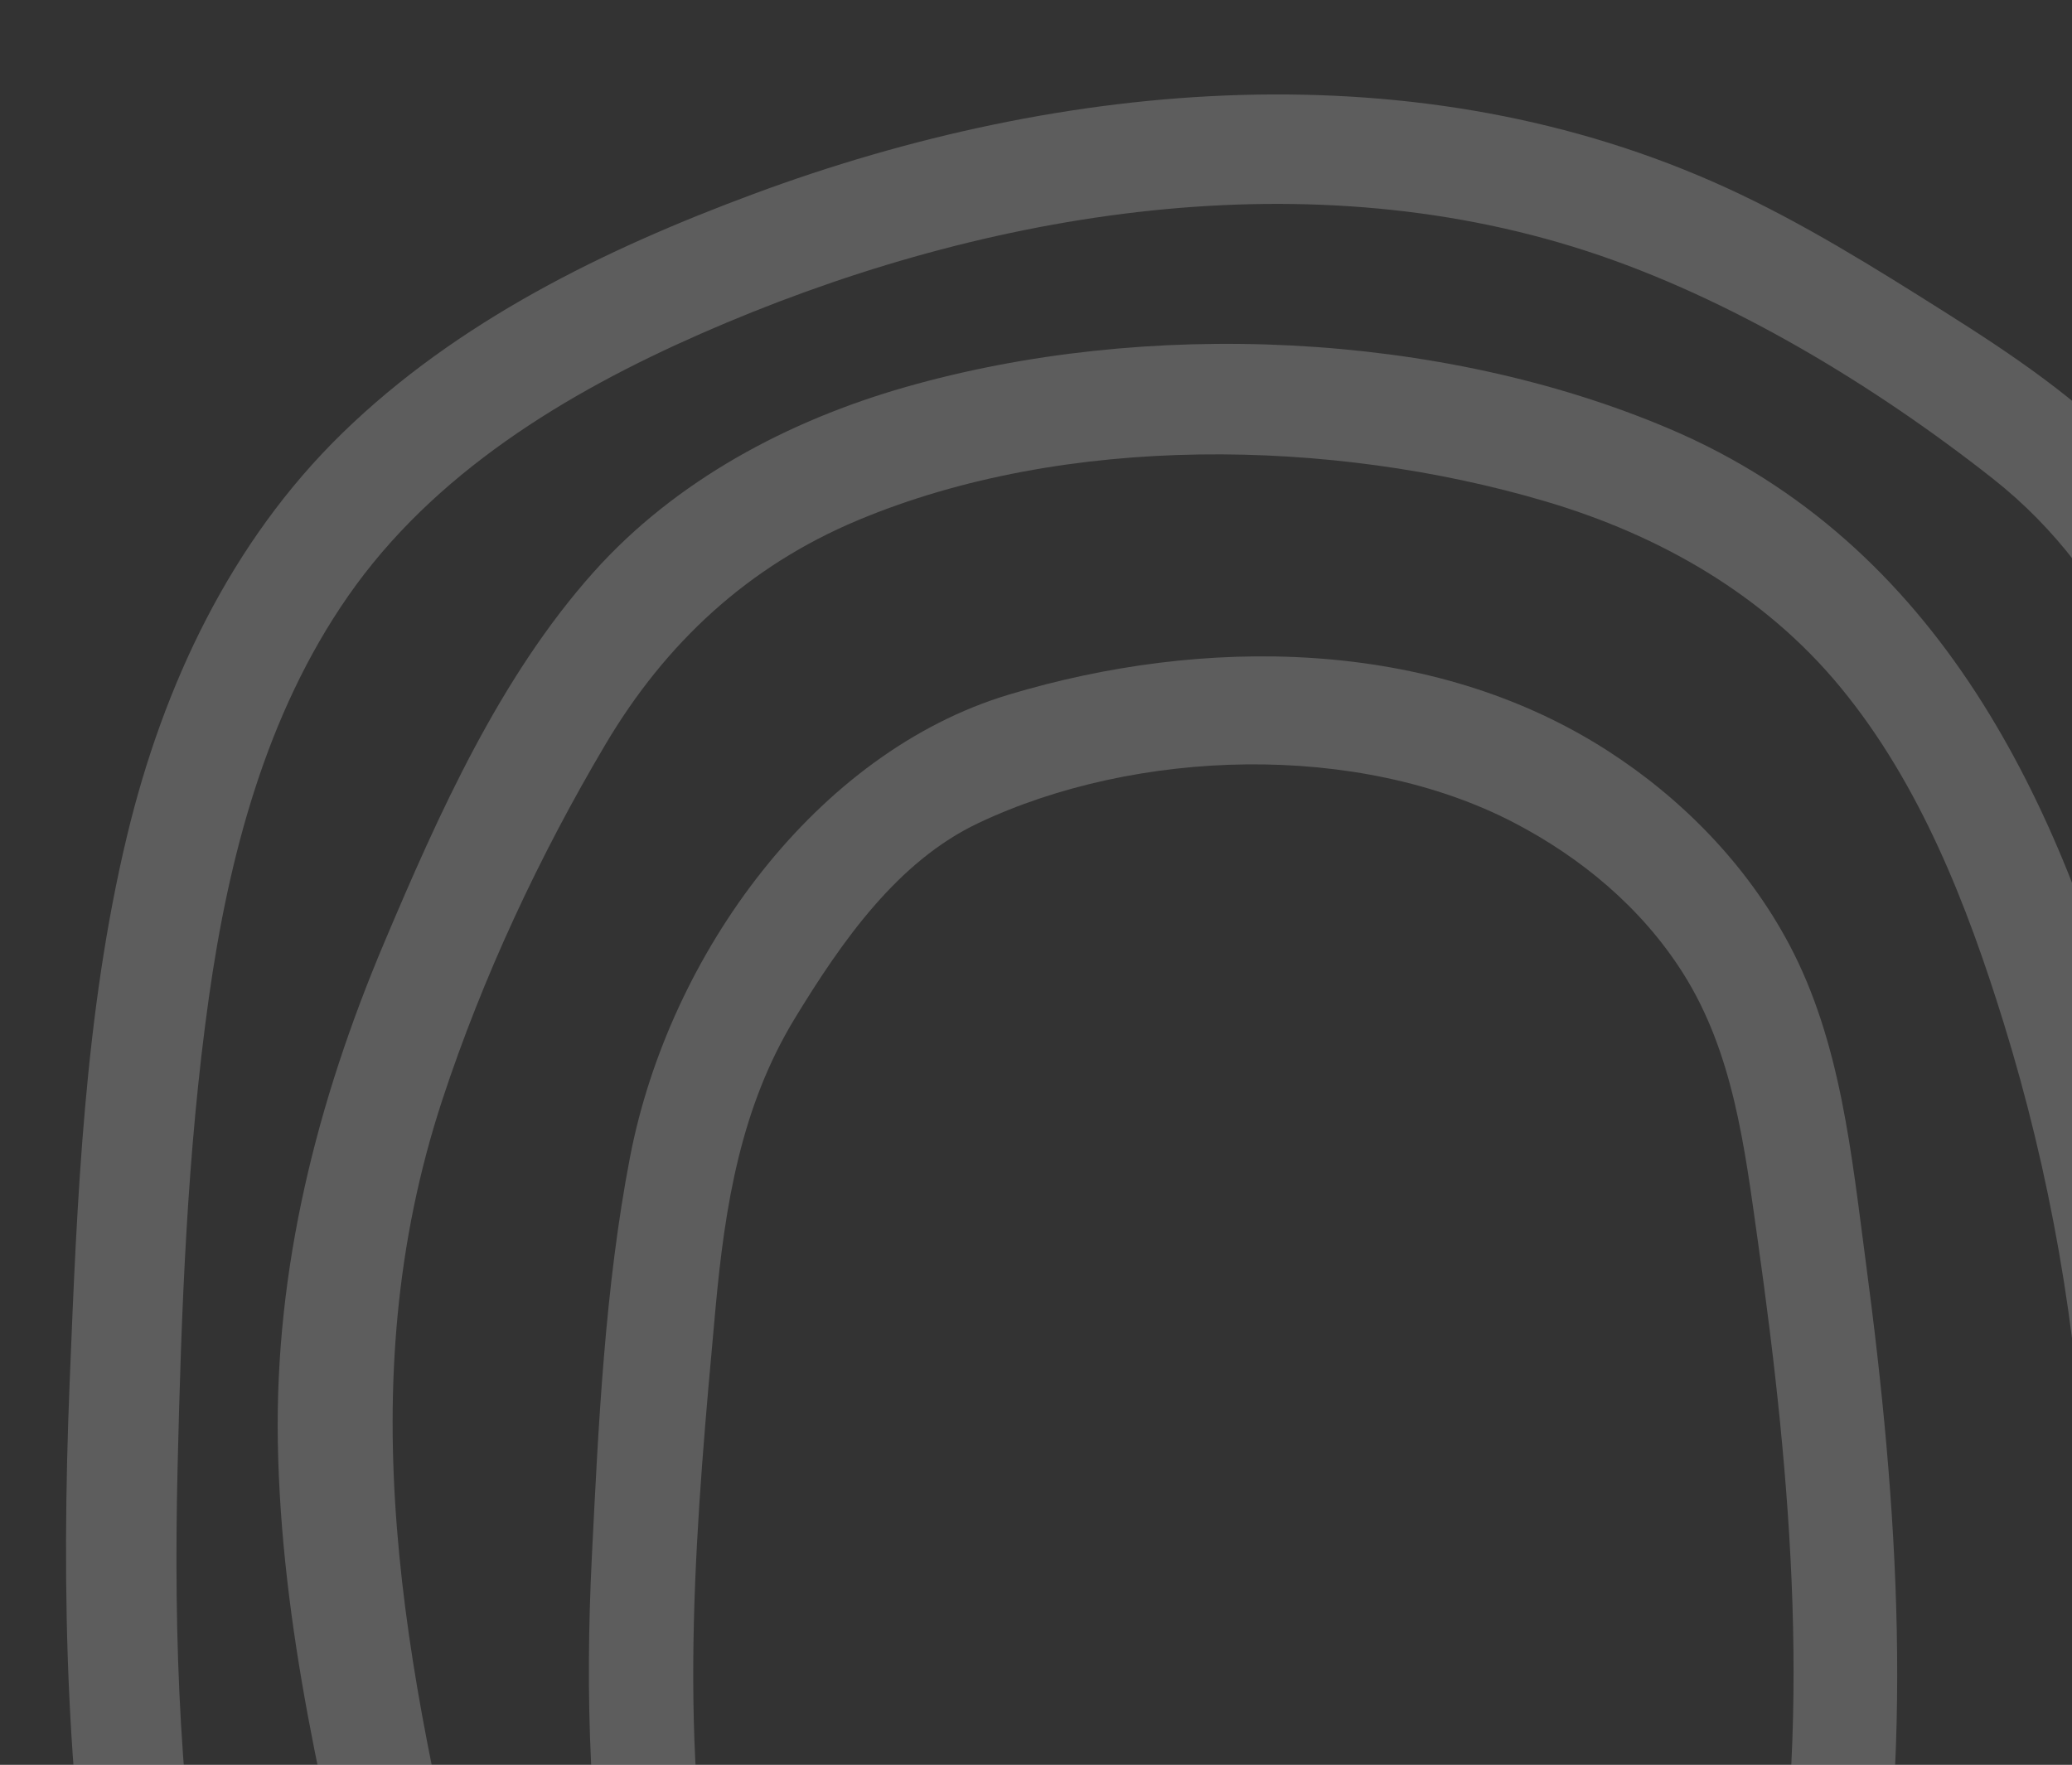
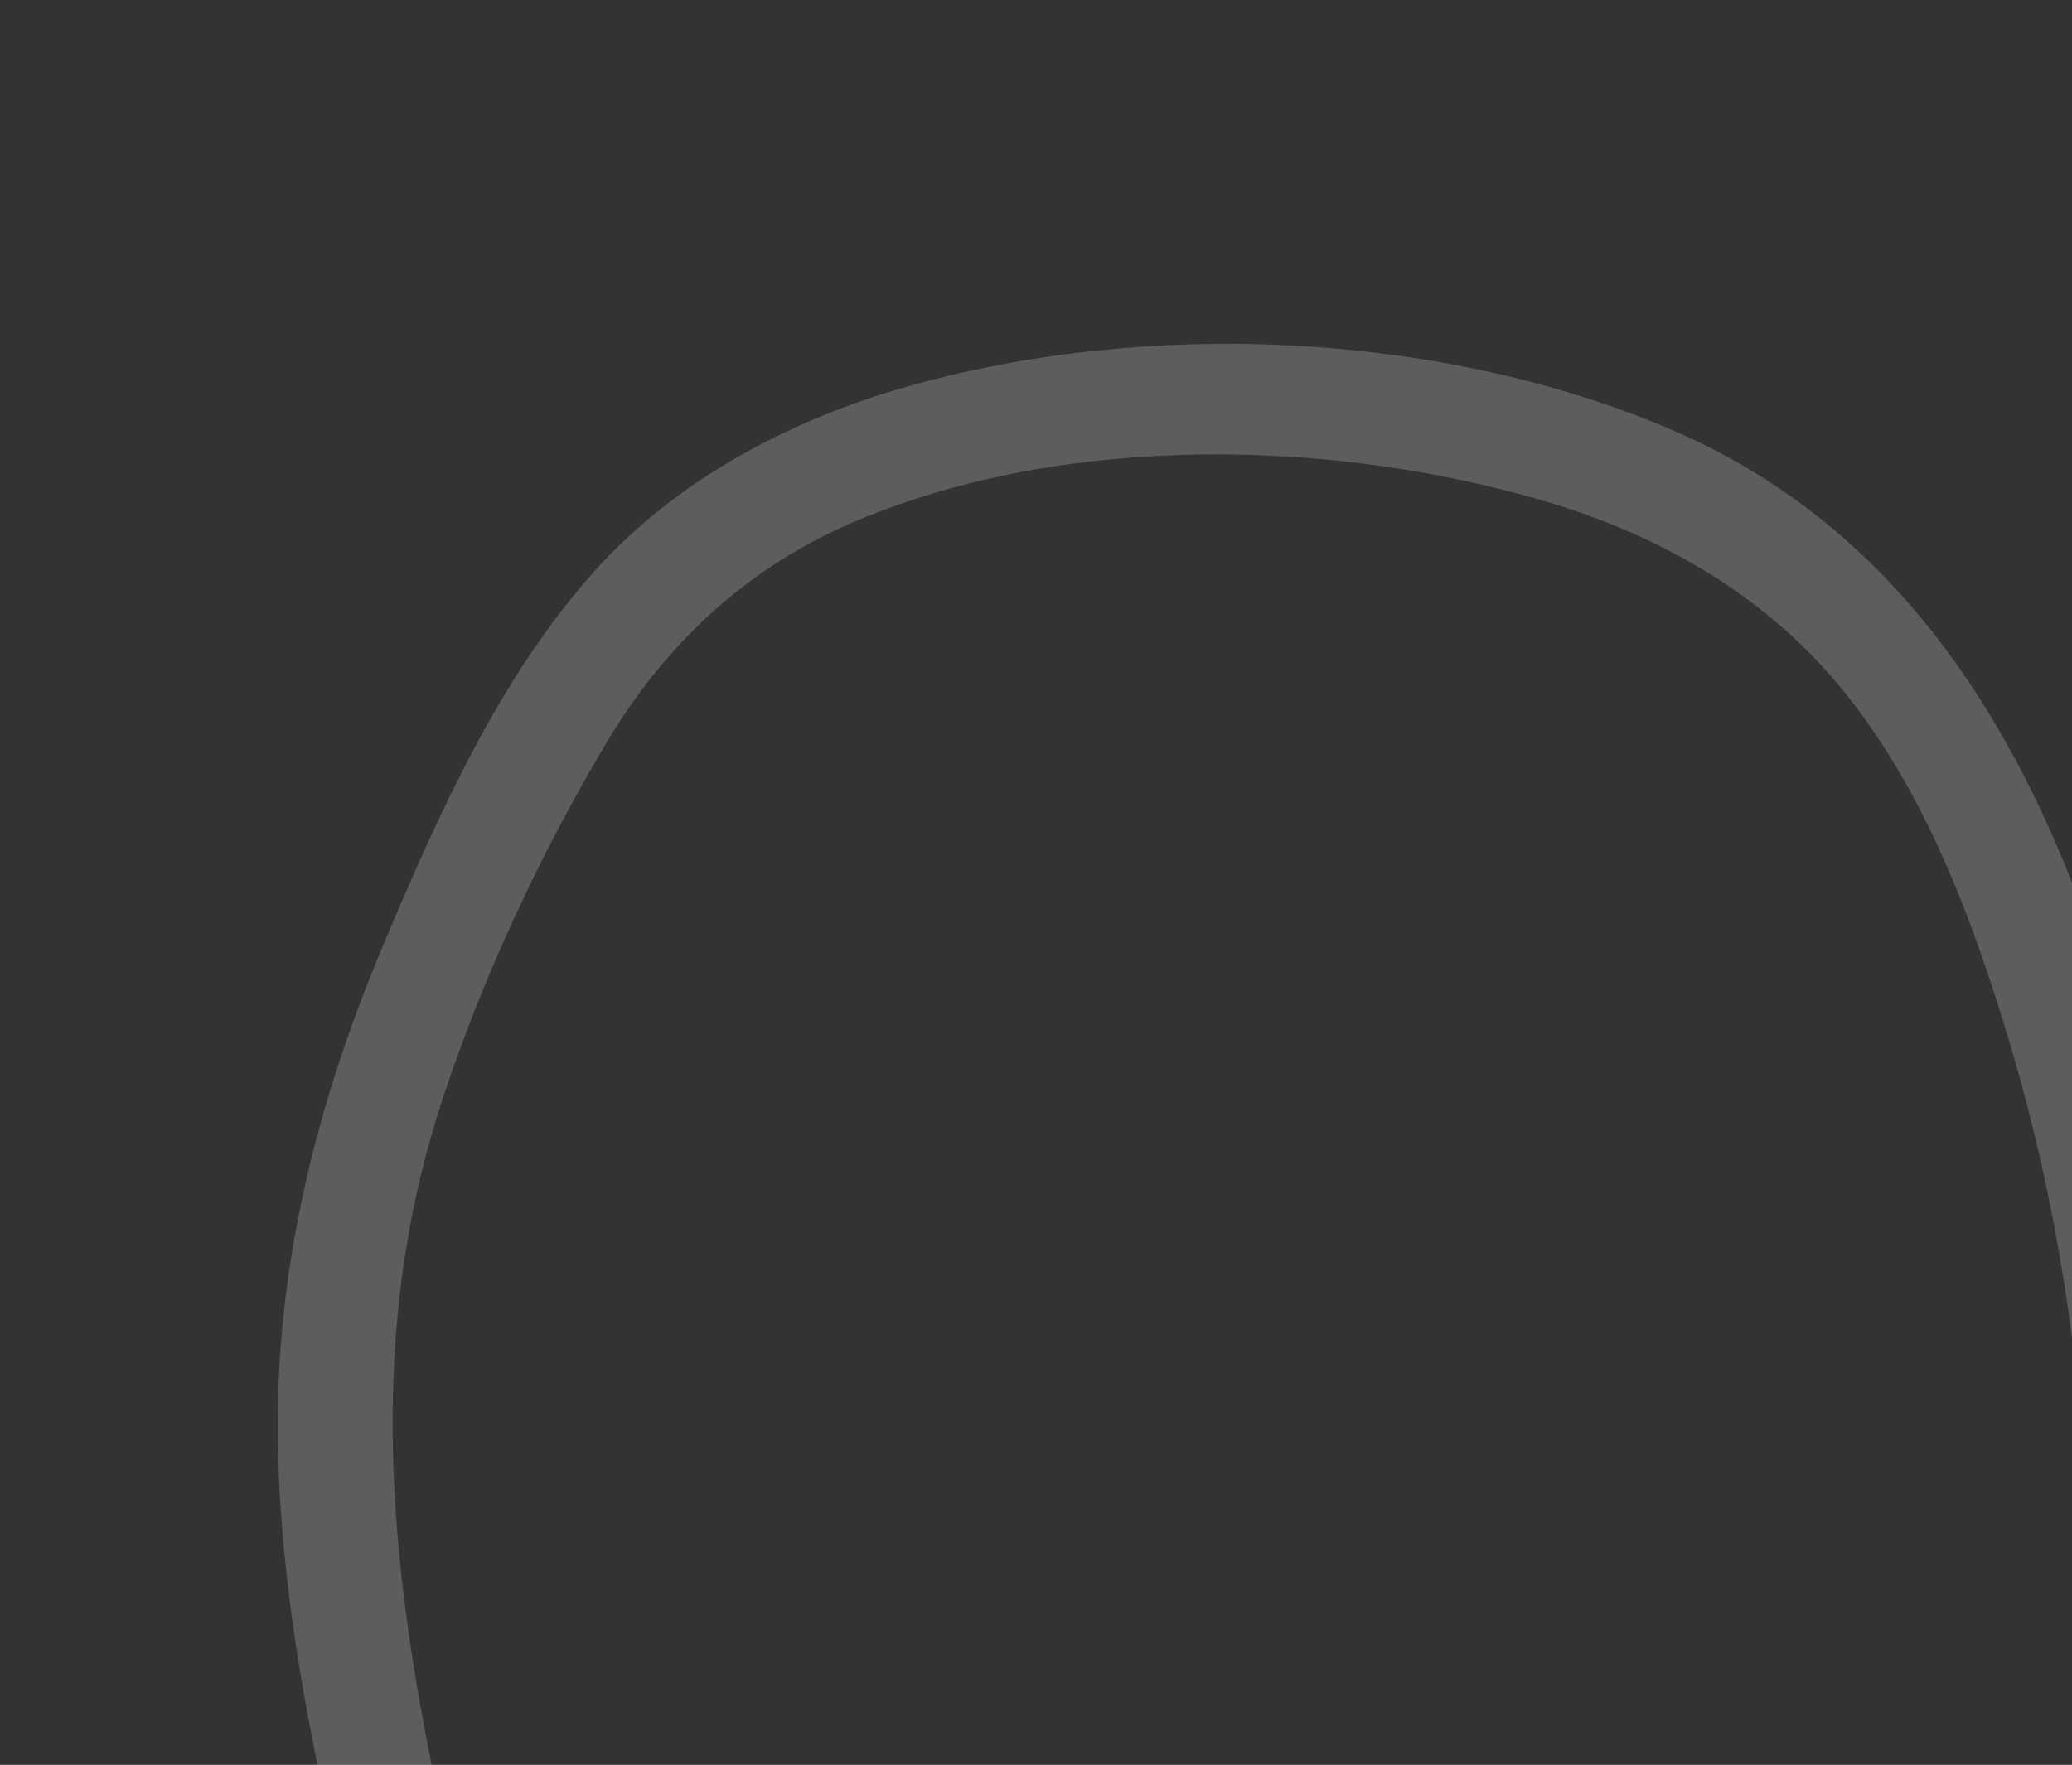
<svg xmlns="http://www.w3.org/2000/svg" width="601px" height="512px" viewBox="0 0 601 512" version="1.1">
  <rect x="0" y="0" width="601" height="512" fill="#333333" stroke="none" />
  <title>white-shelter-background</title>
  <g id="white-shelter-background" stroke="none" stroke-width="1" fill="none" fill-rule="evenodd" opacity="0.204">
-     <path d="M541.219,366.354 C537.044,334.932 533.943,302.2 518.996,274.036 C506.639,250.746 487.682,231.528 466.188,217.725 C414.938,184.822 348.93,184.586 292.589,201.529 C236.942,218.262 194.154,276.657 182.767,335.565 C175.455,373.404 173.572,413.388 171.659,451.882 C169.685,491.56 170.903,531.102 178.062,570.182 C181.775,590.453 211.075,581.87 207.371,561.643 C196.381,501.658 202.02,440.067 207.524,379.764 C210.267,349.7 214.884,321.116 230.621,295.321 C244.157,273.132 260.336,249.908 283.682,238.835 C329.502,217.105 393.854,215.074 439.214,238.708 C458.535,248.776 476.155,263.313 488.202,282.379 C502.791,305.48 506.032,332.805 509.823,359.68 C519.664,429.383 525.884,500.951 512.793,570.654 C509.002,590.838 538.289,599.477 542.102,579.189 C555.376,508.512 550.641,437.21 541.219,366.354" id="Fill-1" fill="#FFFFFF" />
    <path d="M618.623,310.851 C598.155,232.873 562.386,157.693 484.358,124.457 C417.522,95.987 332.296,92.375 262.571,112.319 C228.58,122.038 195.921,139.391 172.16,166 C144.952,196.462 127.245,236.123 111.481,273.389 C91.918,319.648 79.718,367.953 80.587,418.45 C81.504,471.782 94.158,524.14 106.773,575.676 C111.687,595.742 142.664,587.243 137.741,567.137 C117.443,484.226 100.876,402.42 128.315,319.045 C140.056,283.37 156.475,248.265 175.628,215.947 C193.1,186.473 217.023,164.266 248.79,150.949 C309.098,125.667 386.23,127.144 448.185,145.428 C481.349,155.22 511.754,172.535 533.912,199.476 C556.974,227.513 570.554,262.452 581.186,296.762 C608.271,384.197 612.613,477.726 594.372,567.373 C590.266,587.548 621.217,596.179 625.341,575.908 C643.17,488.266 641.353,397.458 618.623,310.851" id="Fill-2" fill="#FFFFFF" />
-     <path d="M677.122,262.644 C665.272,216.703 651.959,167.756 618.522,132.376 C602.815,115.757 583.496,102.766 564.256,90.628 C543.67,77.634 522.9,64.617 500.725,54.471 C411.597,13.683 308.58,22.869 218.619,56.257 C175.412,72.292 132.611,93.188 99.27,125.68 C66.891,157.238 47.341,198.873 36.867,242.412 C24.444,294.067 22.348,348.155 20.203,401.028 C17.735,461.908 19.037,522.805 30.363,582.824 C34.189,603.113 65.148,594.521 61.331,574.289 C52.084,525.277 50.324,475.418 51.512,425.658 C52.595,380.329 54.246,334.291 60.597,289.341 C66.367,248.536 77.13,207.273 100.917,173.02 C125.762,137.251 164.129,114.001 203.318,96.796 C282.538,62.01 376.16,45.543 460.077,72.79 C501.699,86.304 543.665,111.769 578.019,138.85 C614.866,167.896 629.333,209.867 641.432,253.524 C670.941,360.035 682.425,470.608 676.615,580.928 C675.528,601.584 707.645,601.523 708.732,580.928 C714.363,474.029 703.867,366.334 677.122,262.644" id="Fill-3" fill="#FFFFFF" />
  </g>
</svg>